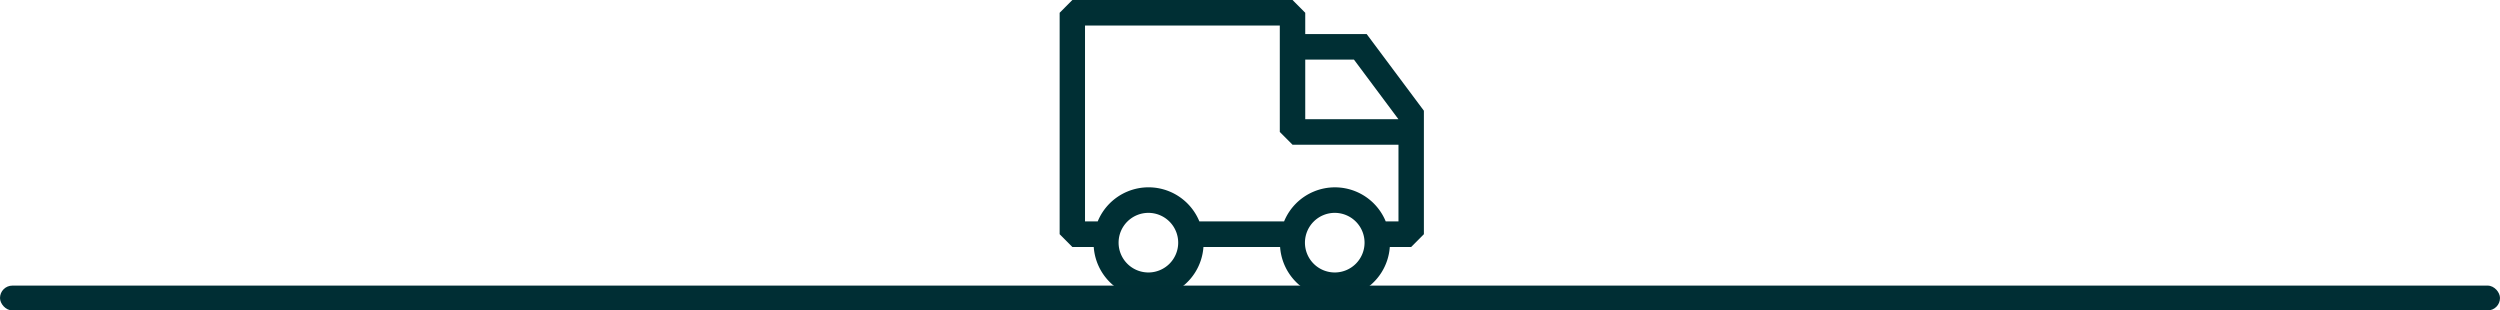
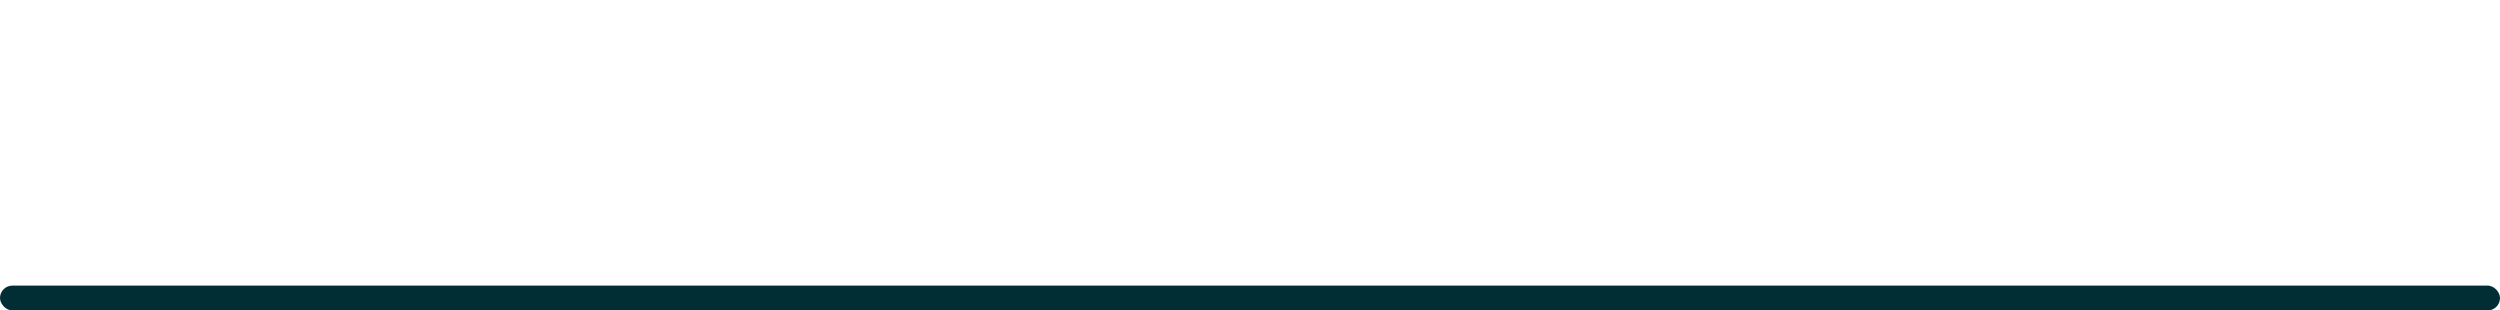
<svg xmlns="http://www.w3.org/2000/svg" width="151" height="18.75" viewBox="0 0 151 18.75">
  <g id="Group_23745" data-name="Group 23745" transform="translate(-608 -153)">
    <g id="element_icon_delivery_thin" data-name="element/icon/delivery/thin" transform="translate(-578 -523.412)">
-       <path id="Fill-1" d="M1270.465,689.783h-.768a3.318,3.318,0,0,0-6.137,0l-5.119,0a3.318,3.318,0,0,0-6.138,0h-.768v-11.83H1263.3v6.429l.768.771h6.4v4.628Zm-3.837,3.086a1.8,1.8,0,1,1,1.791-1.8,1.8,1.8,0,0,1-1.791,1.8Zm-11.256,0a1.8,1.8,0,1,1,1.791-1.8,1.8,1.8,0,0,1-1.791,1.8Zm12.407-12.857,2.686,3.6h-5.628v-3.6Zm.768-1.543h-3.71v-1.285l-.767-.772h-13.3l-.767.772v13.373l.768.772h1.291a3.321,3.321,0,0,0,6.626,0l4.63,0a3.321,3.321,0,0,0,6.626,0h1.292l.767-.771V683.1Z" fill="#002f34" fill-rule="evenodd" />
-     </g>
+       </g>
    <rect id="Rounded_Rectangle_8" data-name="Rounded Rectangle 8" width="151" height="1.5" rx="0.75" transform="translate(608 170.25)" fill="#002e34" />
  </g>
</svg>